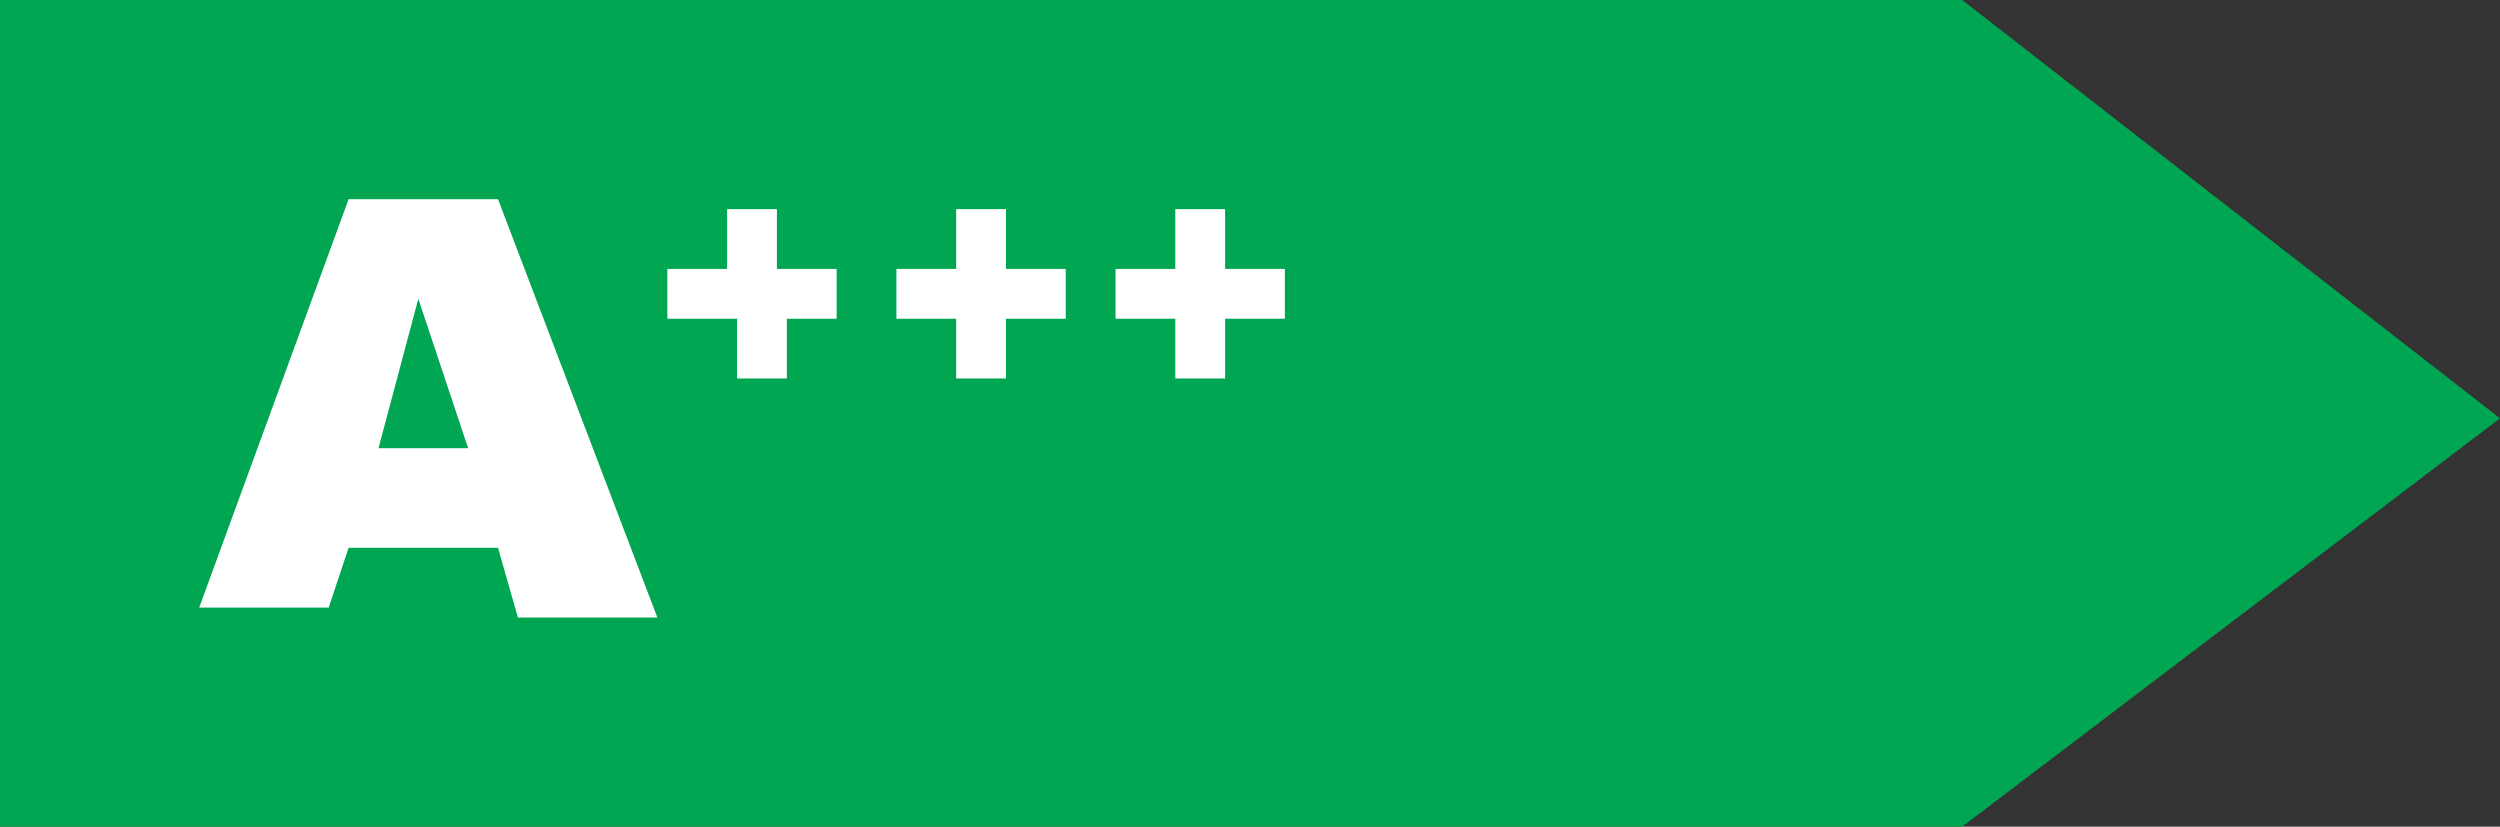
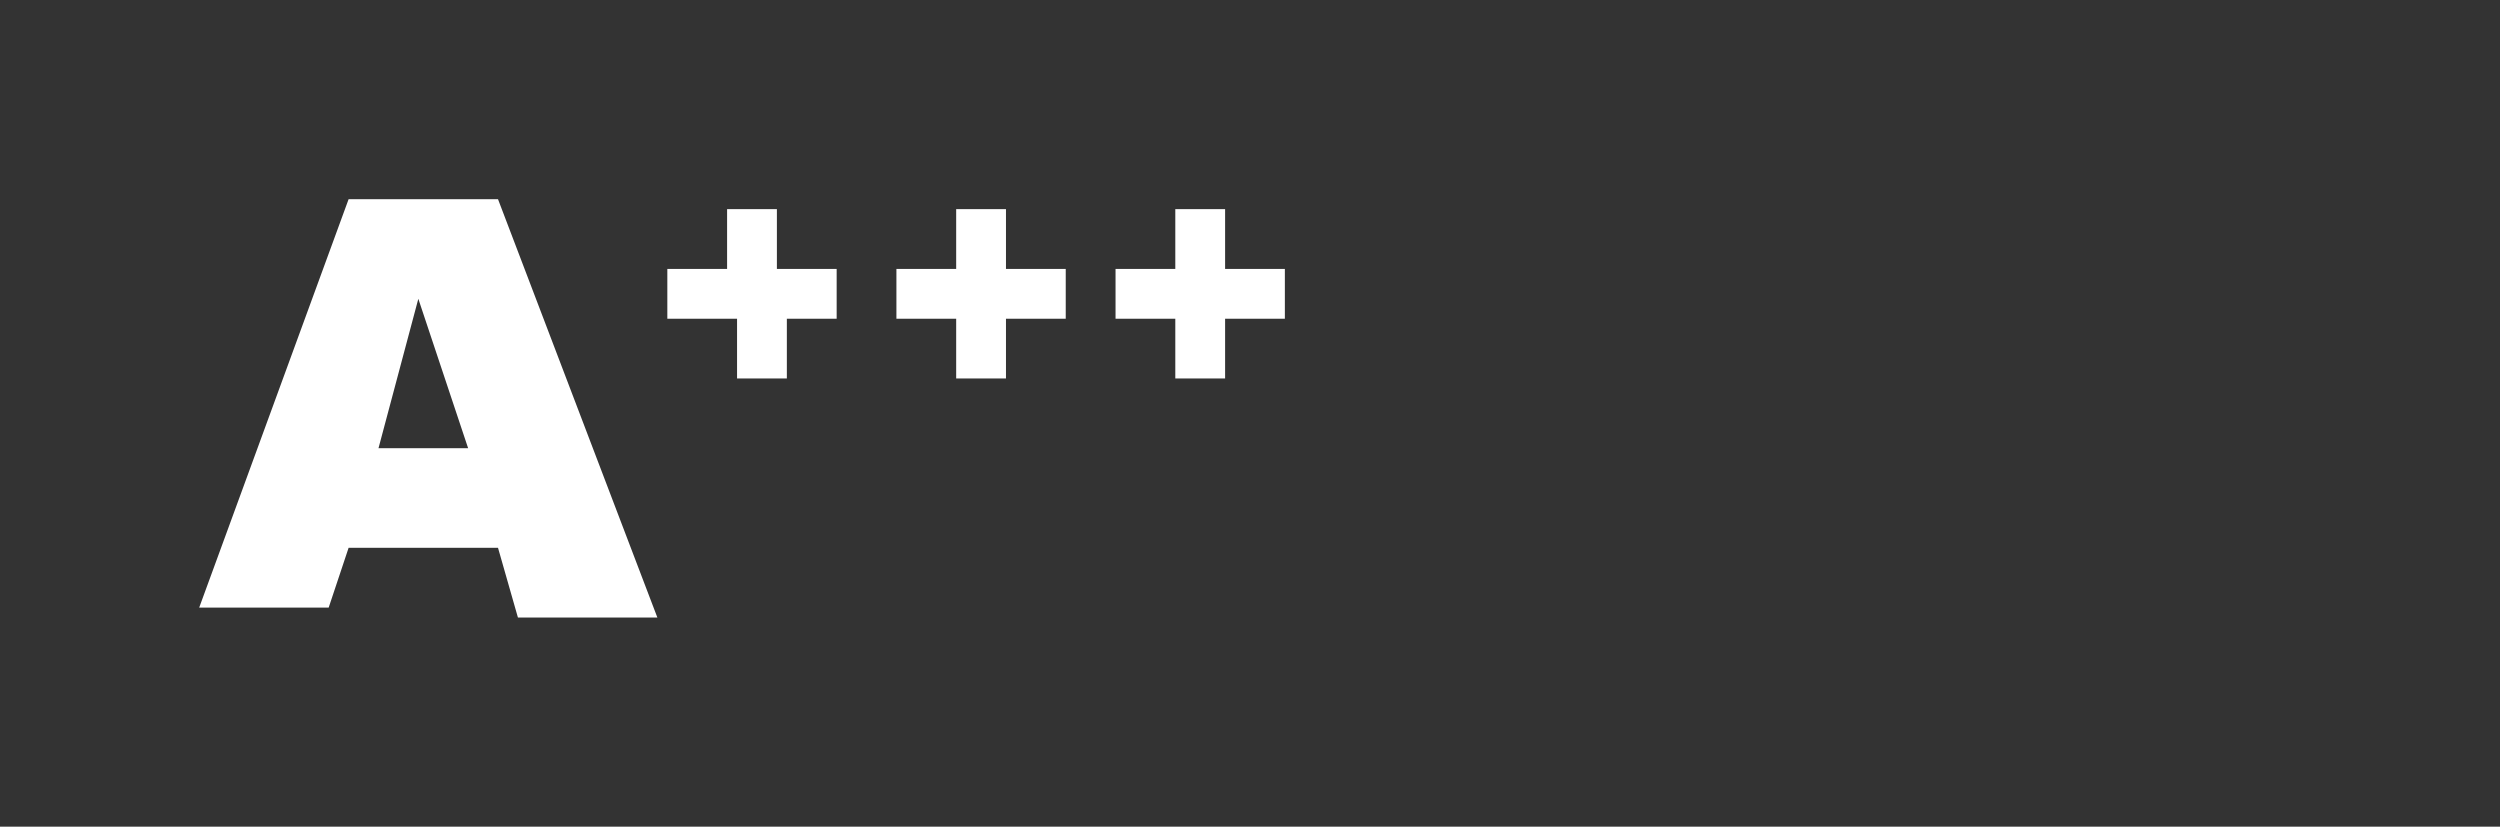
<svg xmlns="http://www.w3.org/2000/svg" id="Layer_1" viewBox="0 0 25.1 8.3">
  <rect x="0" y="0" width="25.1" height="8.3" fill="#333333" stroke="none" />
  <style>.st0{fill:#00a651}.st1{fill:#fff}</style>
-   <path class="st0" d="M0 0v8.3h19.7l5.4-4.1L19.7 0H0z" />
  <path class="st1" d="M5 5.5H3.5l-.2.6H2L3.5 2H5l1.6 4.2H5.2L5 5.5zm-.3-1L4.2 3l-.4 1.5h.9zm2-1.8h.6v-.6h.5v.6h.6v.5h-.5v.6h-.5v-.6h-.7v-.5zm2.3 0h.6v-.6h.5v.6h.6v.5h-.6v.6h-.5v-.6H9v-.5zm2.2 0h.6v-.6h.5v.6h.6v.5h-.6v.6h-.5v-.6h-.6v-.5z" />
</svg>